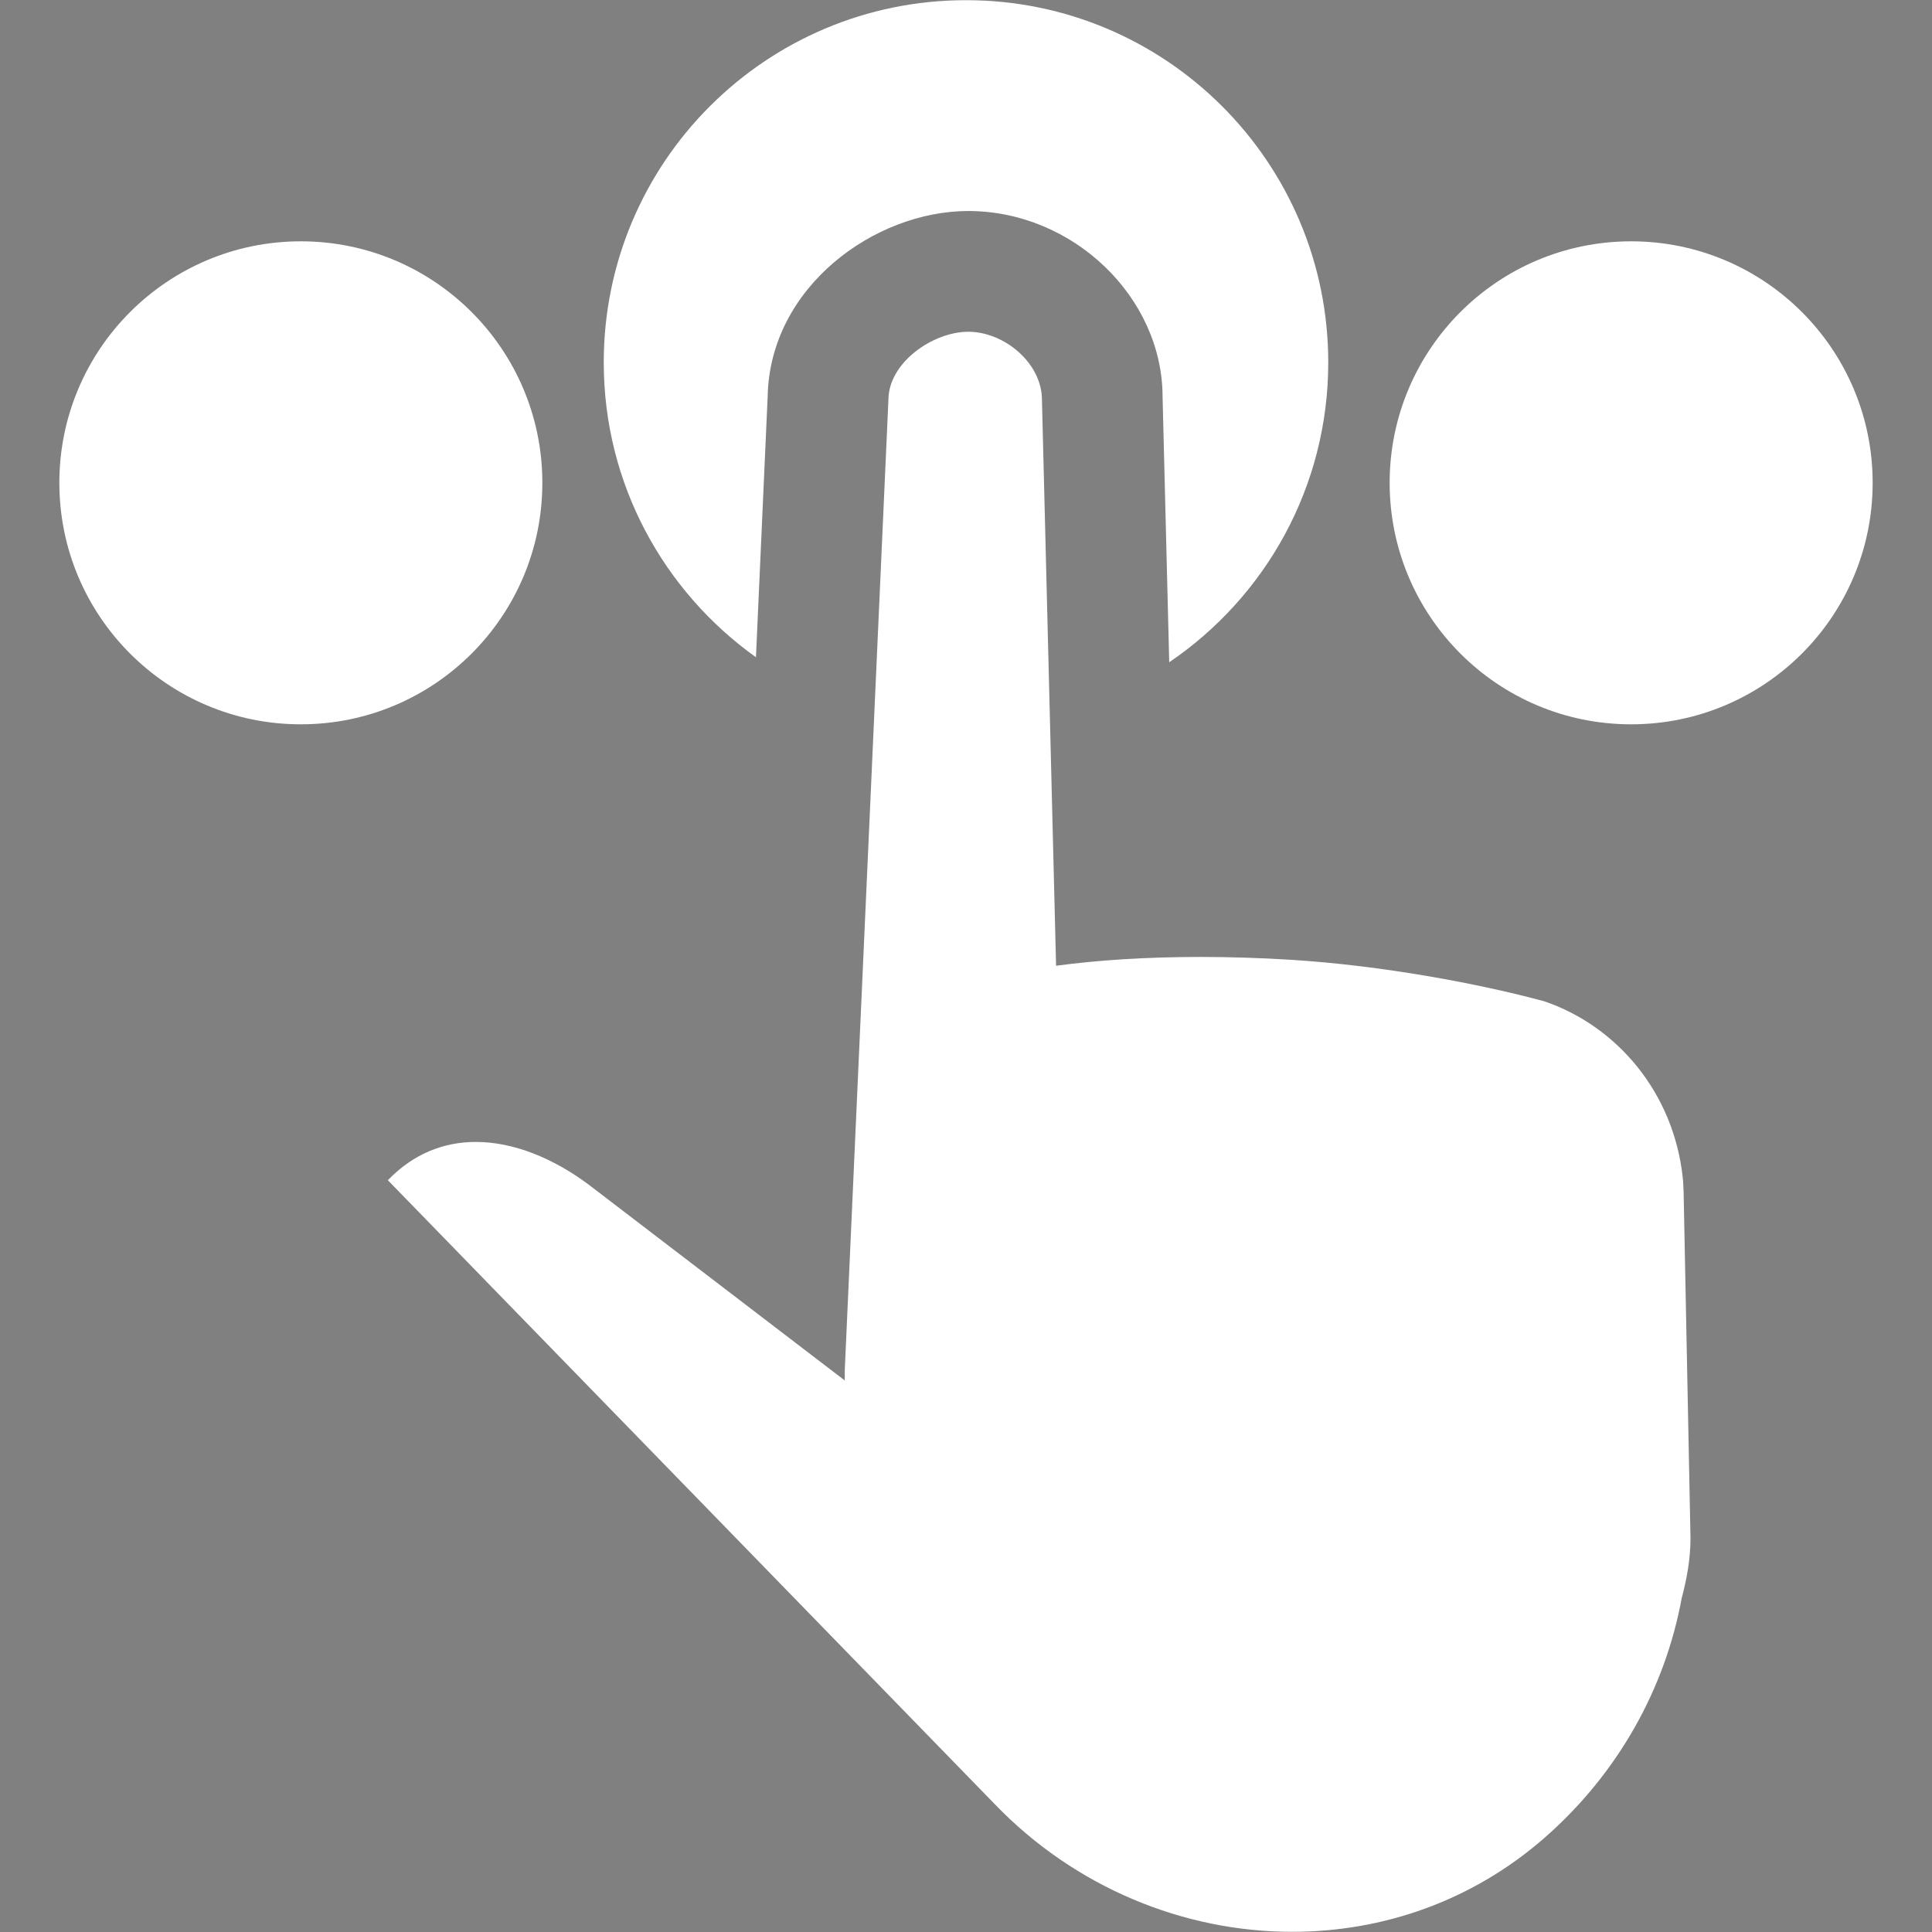
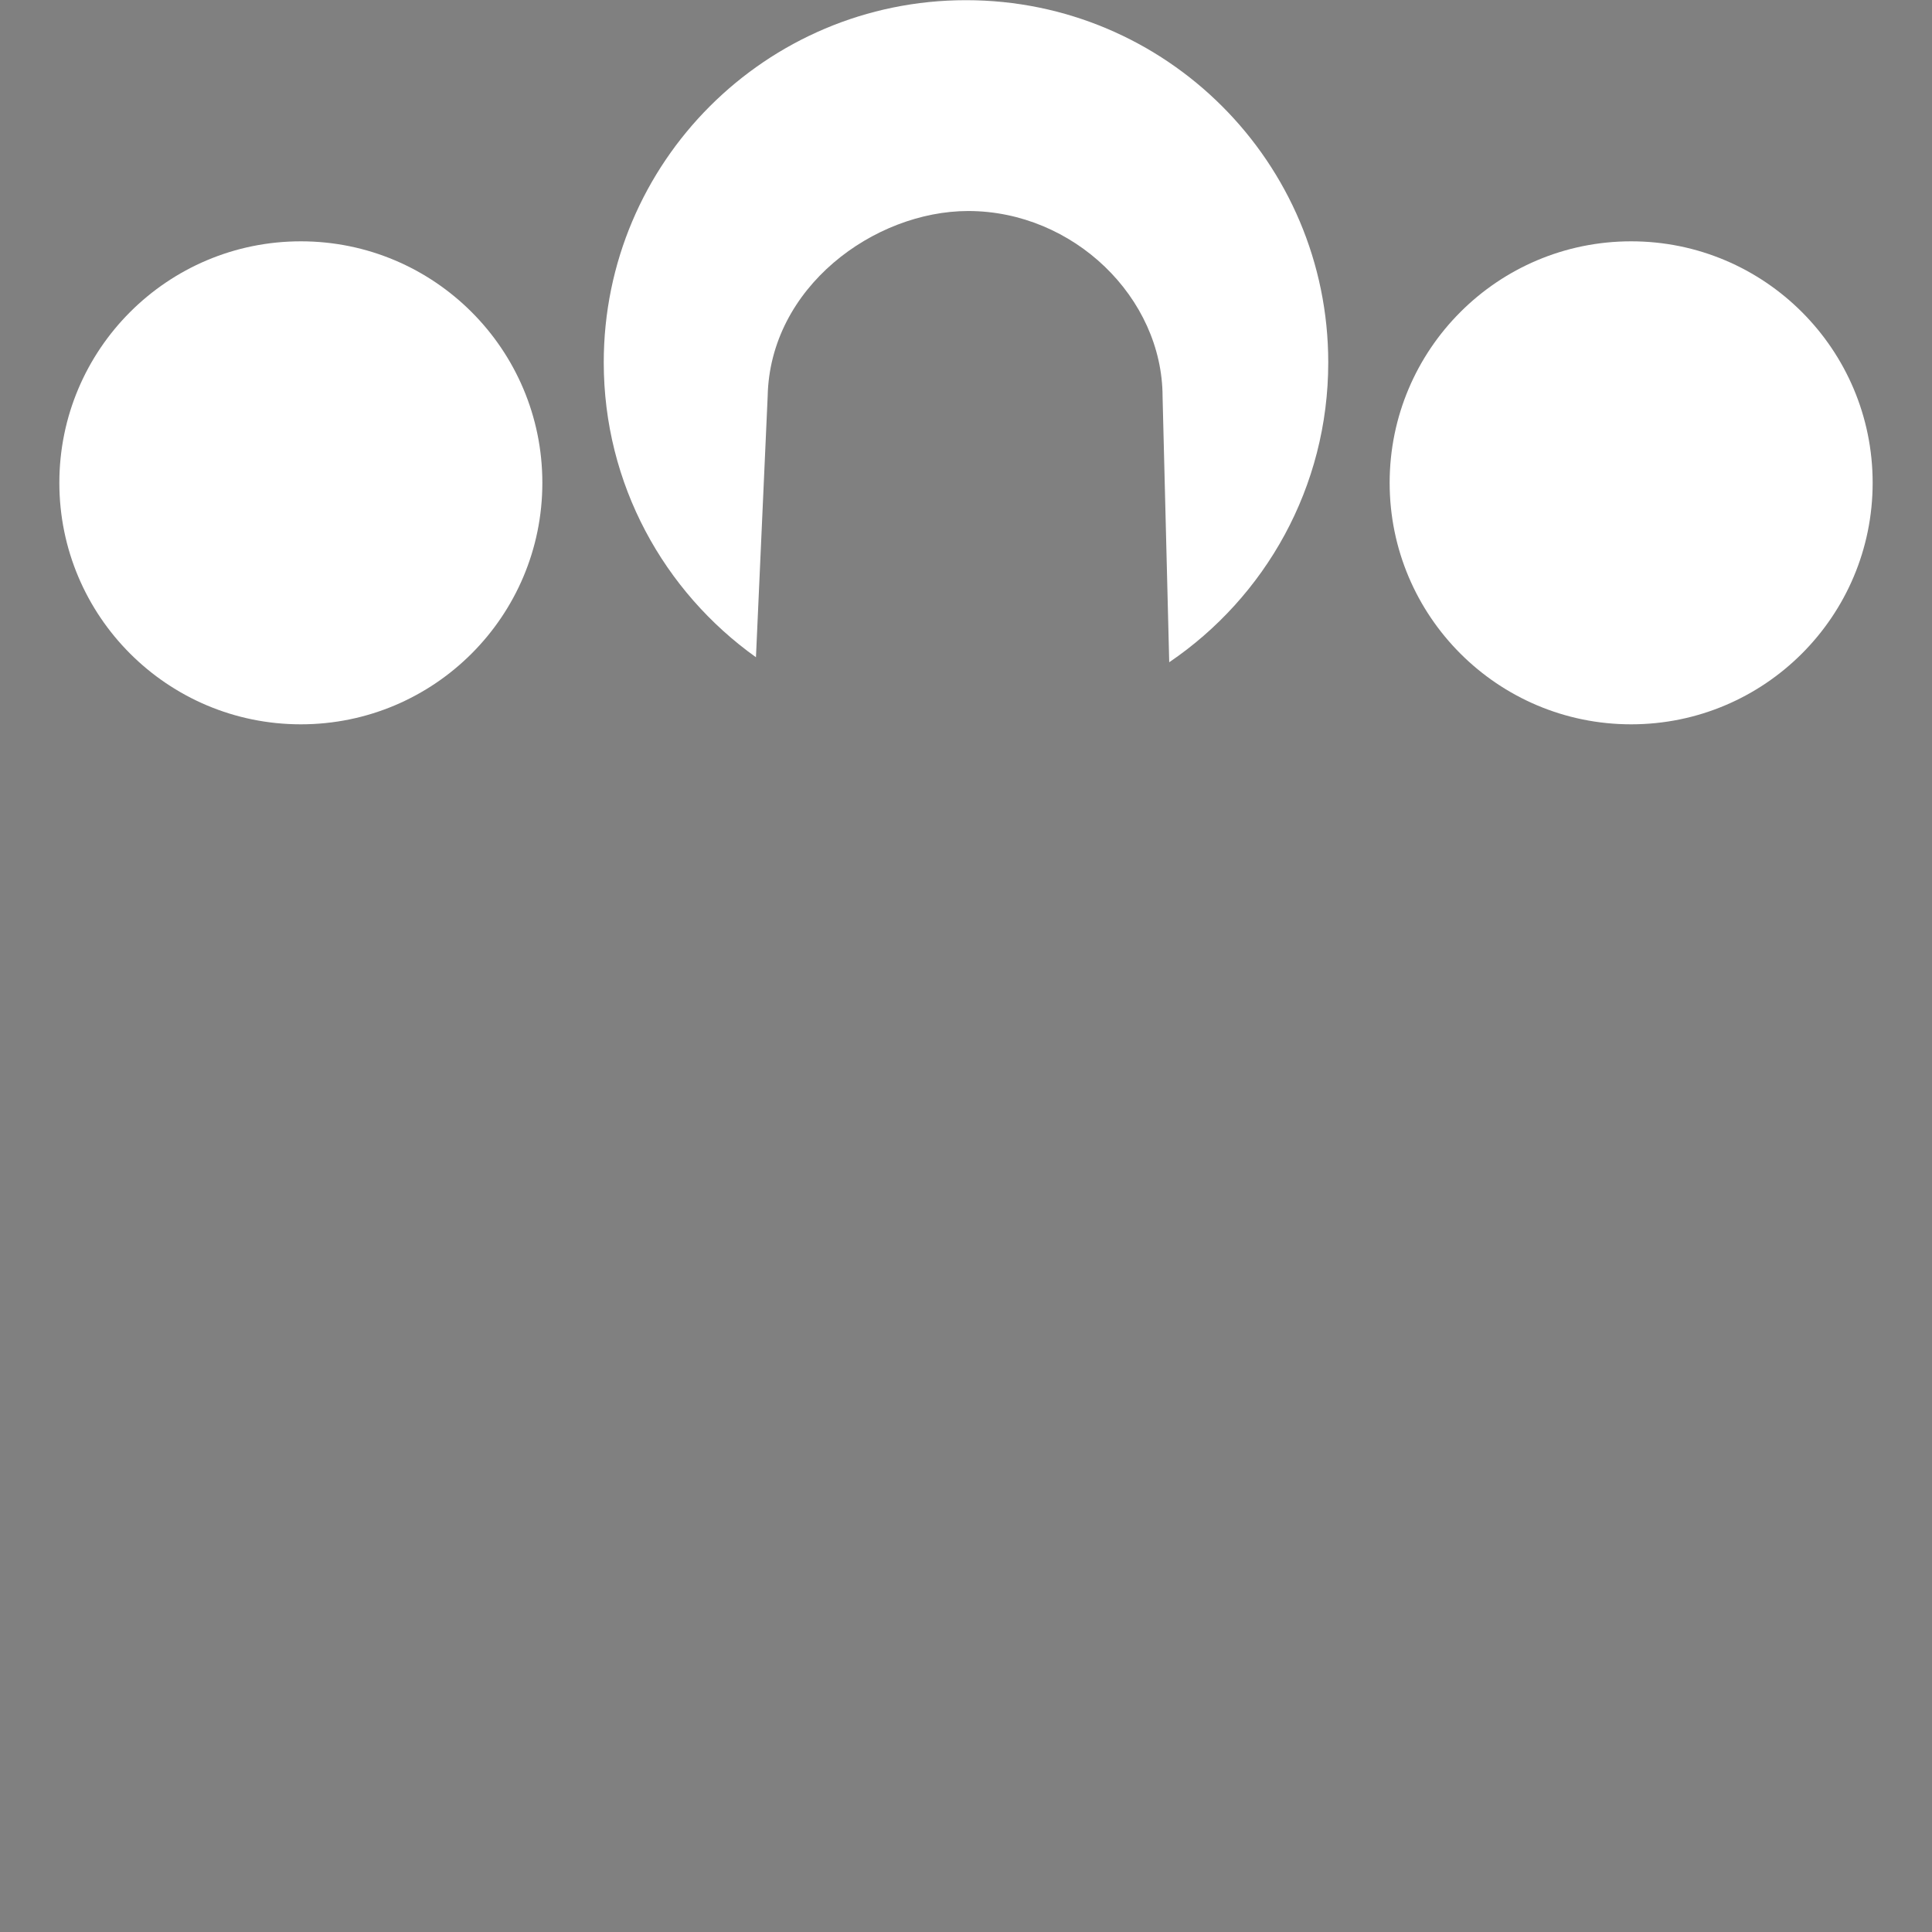
<svg xmlns="http://www.w3.org/2000/svg" version="1.1" id="Livello_1" x="0px" y="0px" viewBox="0 0 32 32" style="enable-background:new 0 0 32 32;" xml:space="preserve">
  <rect x="0" y="0" width="32" height="32" fill="#808080" stroke="none" />
  <style type="text/css">
	.st0{fill-rule:evenodd;clip-rule:evenodd;}
</style>
  <g>
-     <path fill="#fff" d="M27.885,19.741c0,0,0.001,0.001,0.001,0.001   c-0.003-0.077-0.006-0.165-0.015-0.242c-0.152-1.399-1.084-2.503-2.292-2.915   c-1.065-0.289-2.673-0.593-4.199-0.688c-0.516-0.032-1.018-0.047-1.499-0.047   c-0.884,0-1.695,0.052-2.389,0.146l-0.234-9.373   c-0.001-0.614-0.628-1.128-1.22-1.128c-0.591,0.001-1.323,0.514-1.323,1.128   l-0.723,16.071v0.171l-4.242-3.244c-0.575-0.429-1.234-0.707-1.869-0.707   c-0.521,0-1.027,0.188-1.457,0.634L16.476,29.882   c1.335,1.386,3.136,2.115,4.927,2.115c1.495,0,2.983-0.507,4.186-1.563   c1.221-1.071,1.993-2.479,2.265-3.963C27.938,26.154,28,25.823,28,25.48   l-0.114-5.737C27.885,19.742,27.885,19.741,27.885,19.741z" />
    <polygon points="27.887,19.744 27.886,19.743 27.886,19.743  " />
    <circle fill="#fff" cx="4.983" cy="7.997" r="4" />
    <circle fill="#fff" cx="27.017" cy="7.997" r="4" />
    <path fill="#fff" d="M12.521,10.886l0.194-4.321c0.036-1.81,1.766-3.068,3.32-3.07h0.002   h0.002c1.742,0.002,3.216,1.434,3.217,3.078l0.11,4.396   C20.956,9.89,22,8.069,22,6.003c0-3.314-2.686-6-6-6s-6,2.686-6,6   C10,8.019,10.997,9.798,12.521,10.886z" />
  </g>
</svg>